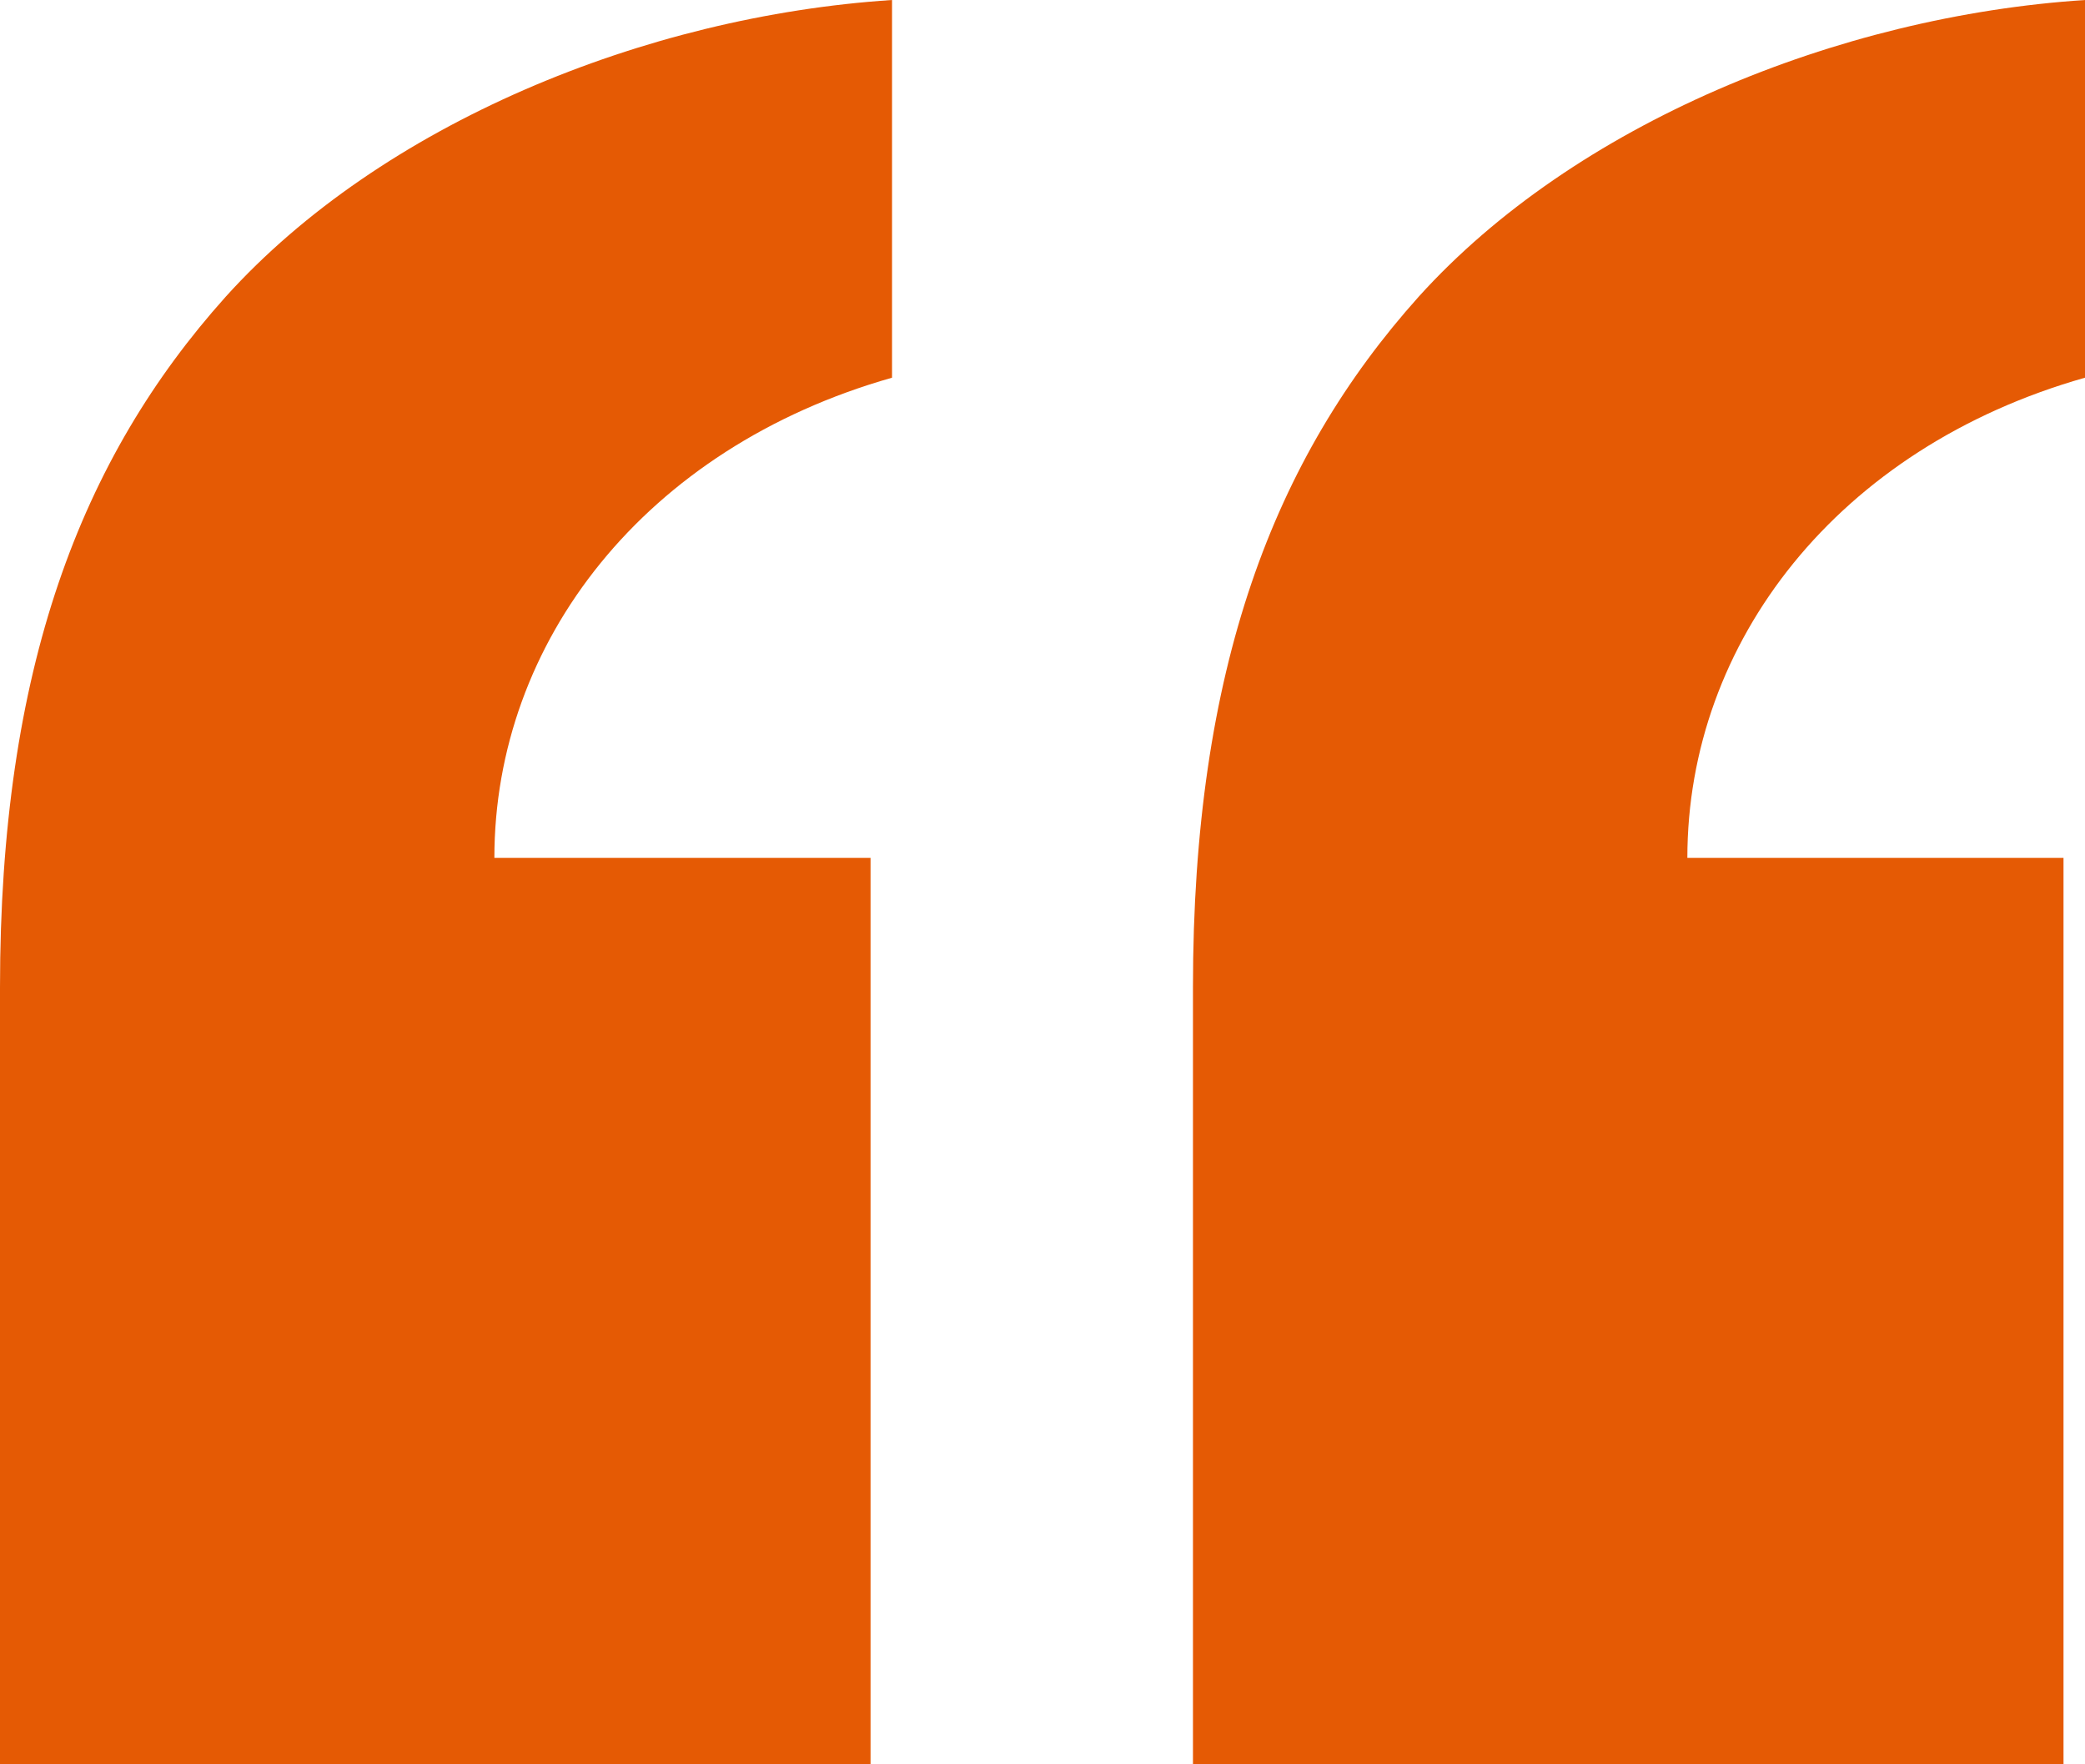
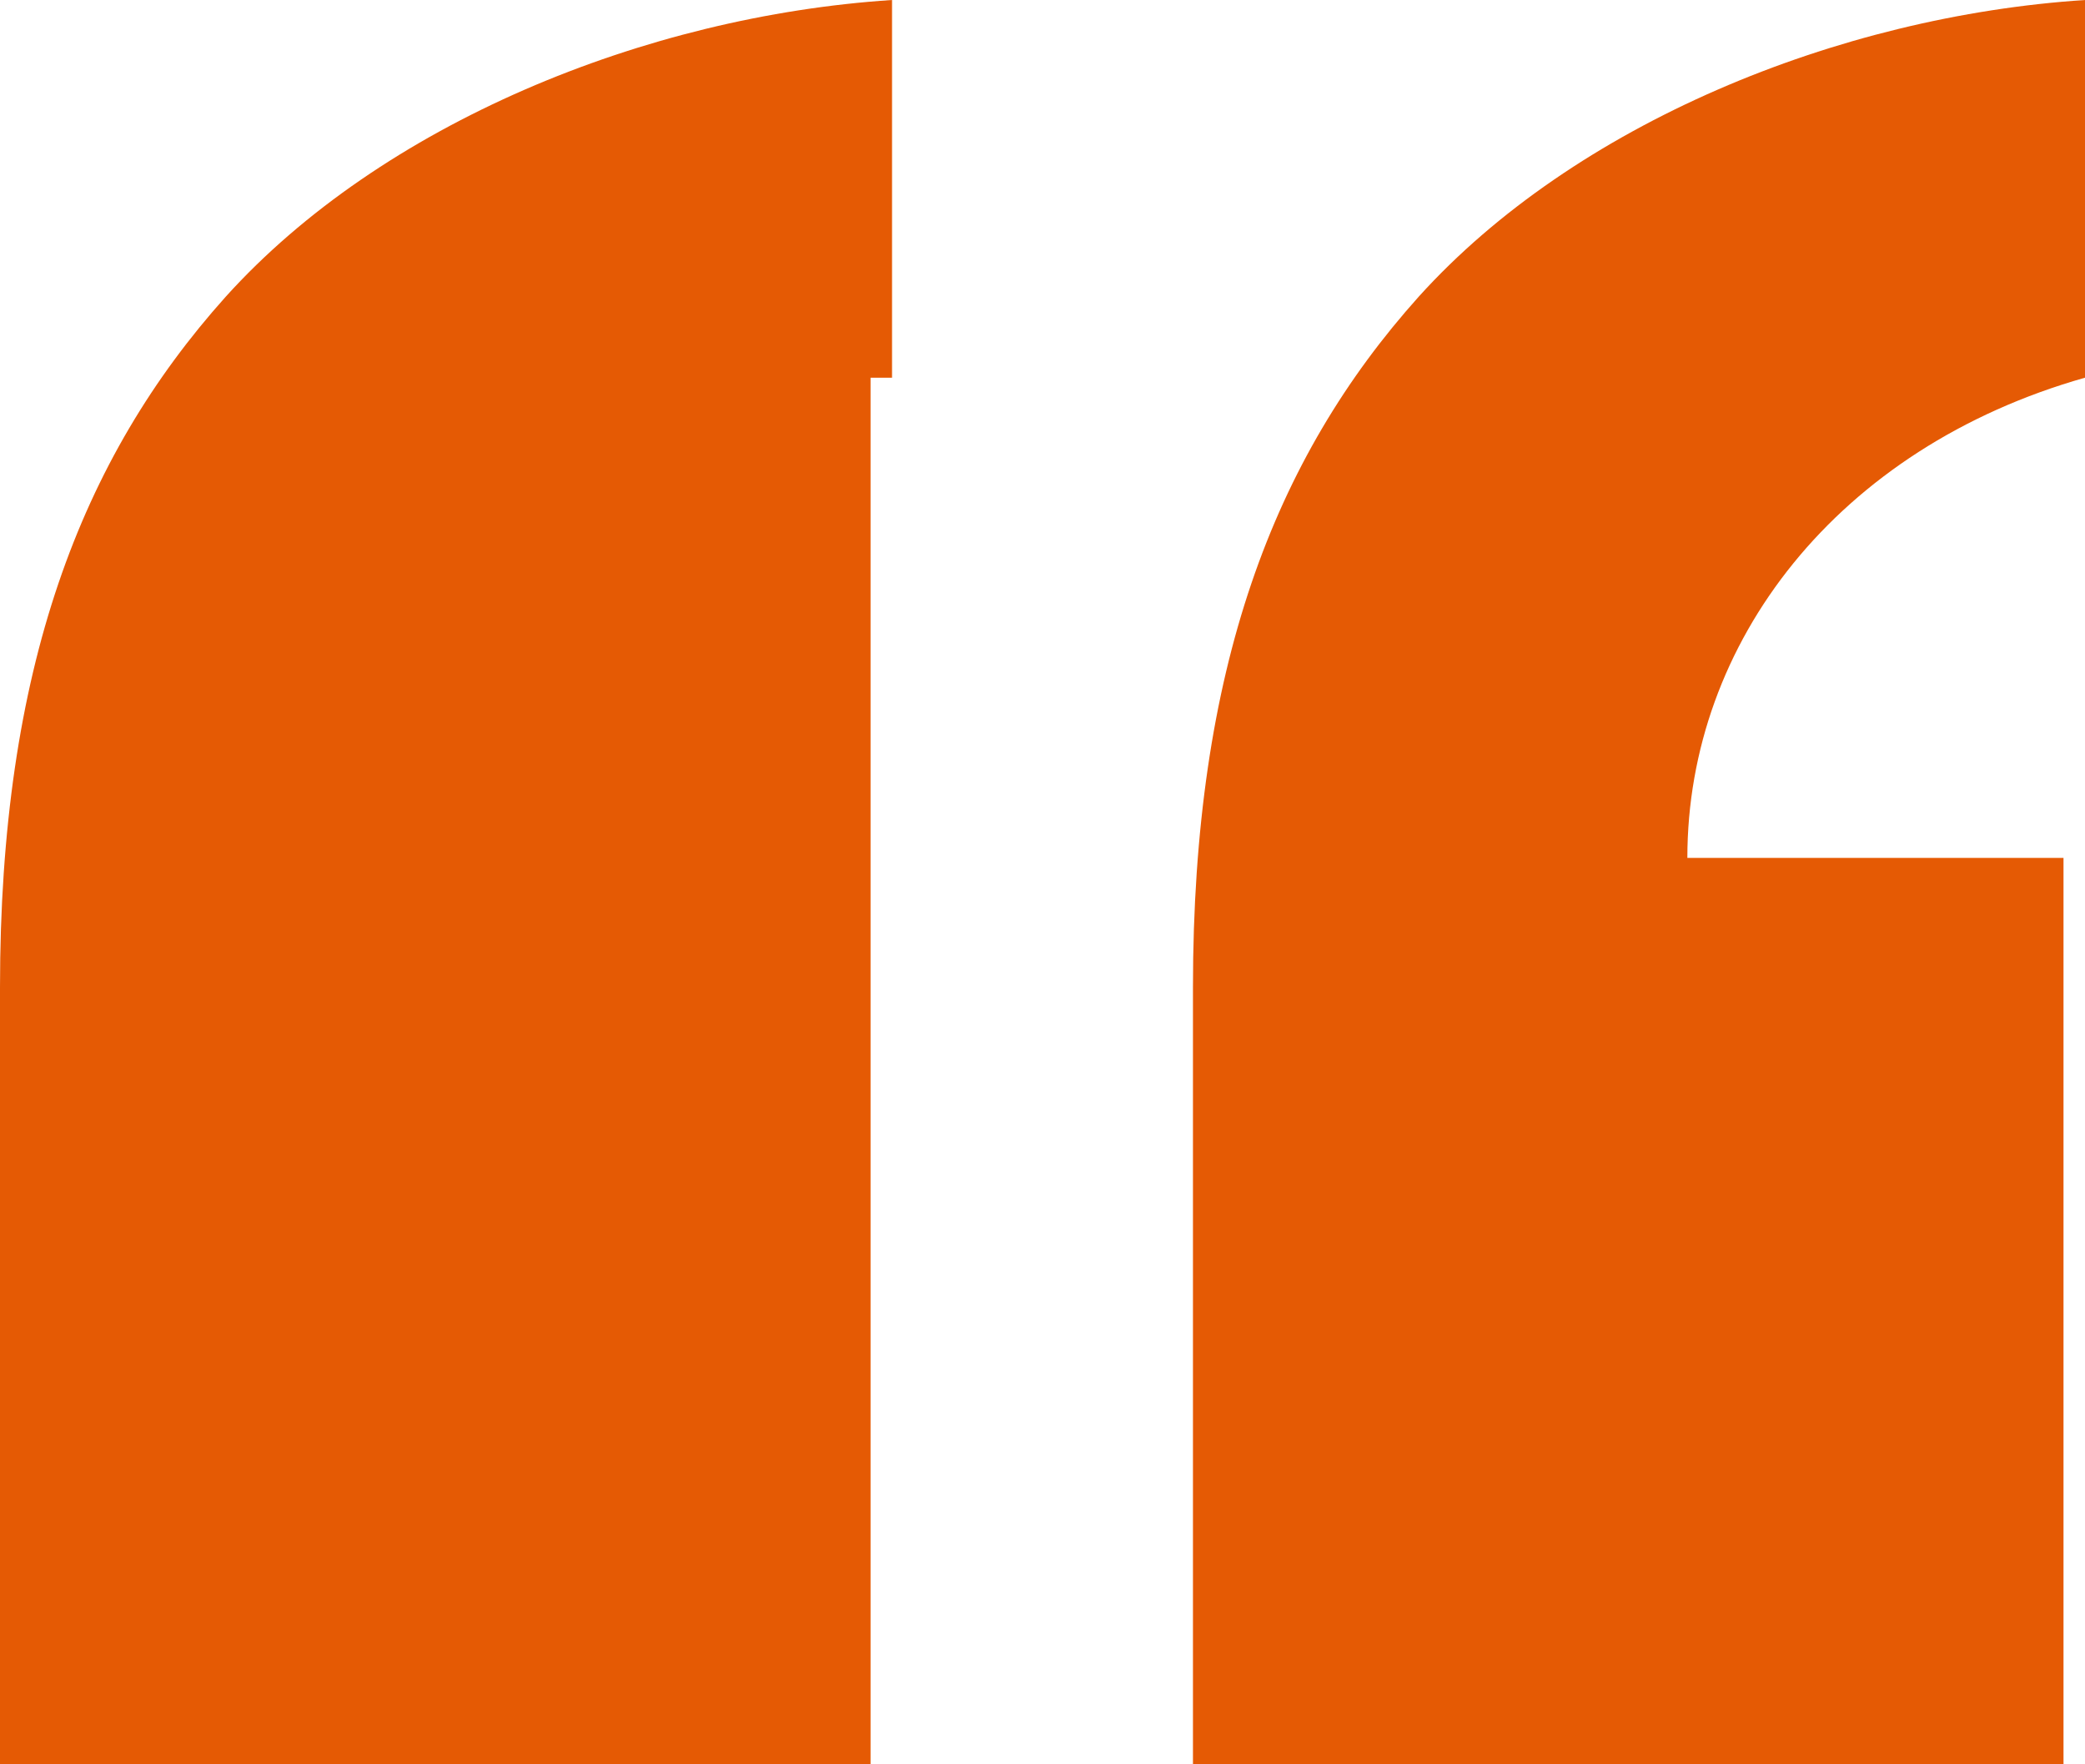
<svg xmlns="http://www.w3.org/2000/svg" width="117" height="99" viewBox="0 0 117 99" fill="none">
-   <path d="M66.943 99V55.404C66.943 37.541 71.467 25.734 79.608 16.651C88.353 6.963 103.129 0.908 117 0V21.193C103.129 25.128 94.686 36.028 94.686 48.138H115.794V99H66.943ZM0 99V55.404C0 37.541 4.523 25.734 12.665 16.651C21.41 6.963 36.186 0.908 50.057 0V21.193C36.186 25.128 27.742 36.028 27.742 48.138H48.851V99H0Z" fill="#E55A04" />
+   <path d="M66.943 99V55.404C66.943 37.541 71.467 25.734 79.608 16.651C88.353 6.963 103.129 0.908 117 0V21.193C103.129 25.128 94.686 36.028 94.686 48.138H115.794V99H66.943ZM0 99V55.404C0 37.541 4.523 25.734 12.665 16.651C21.41 6.963 36.186 0.908 50.057 0V21.193H48.851V99H0Z" fill="#E55A04" />
</svg>